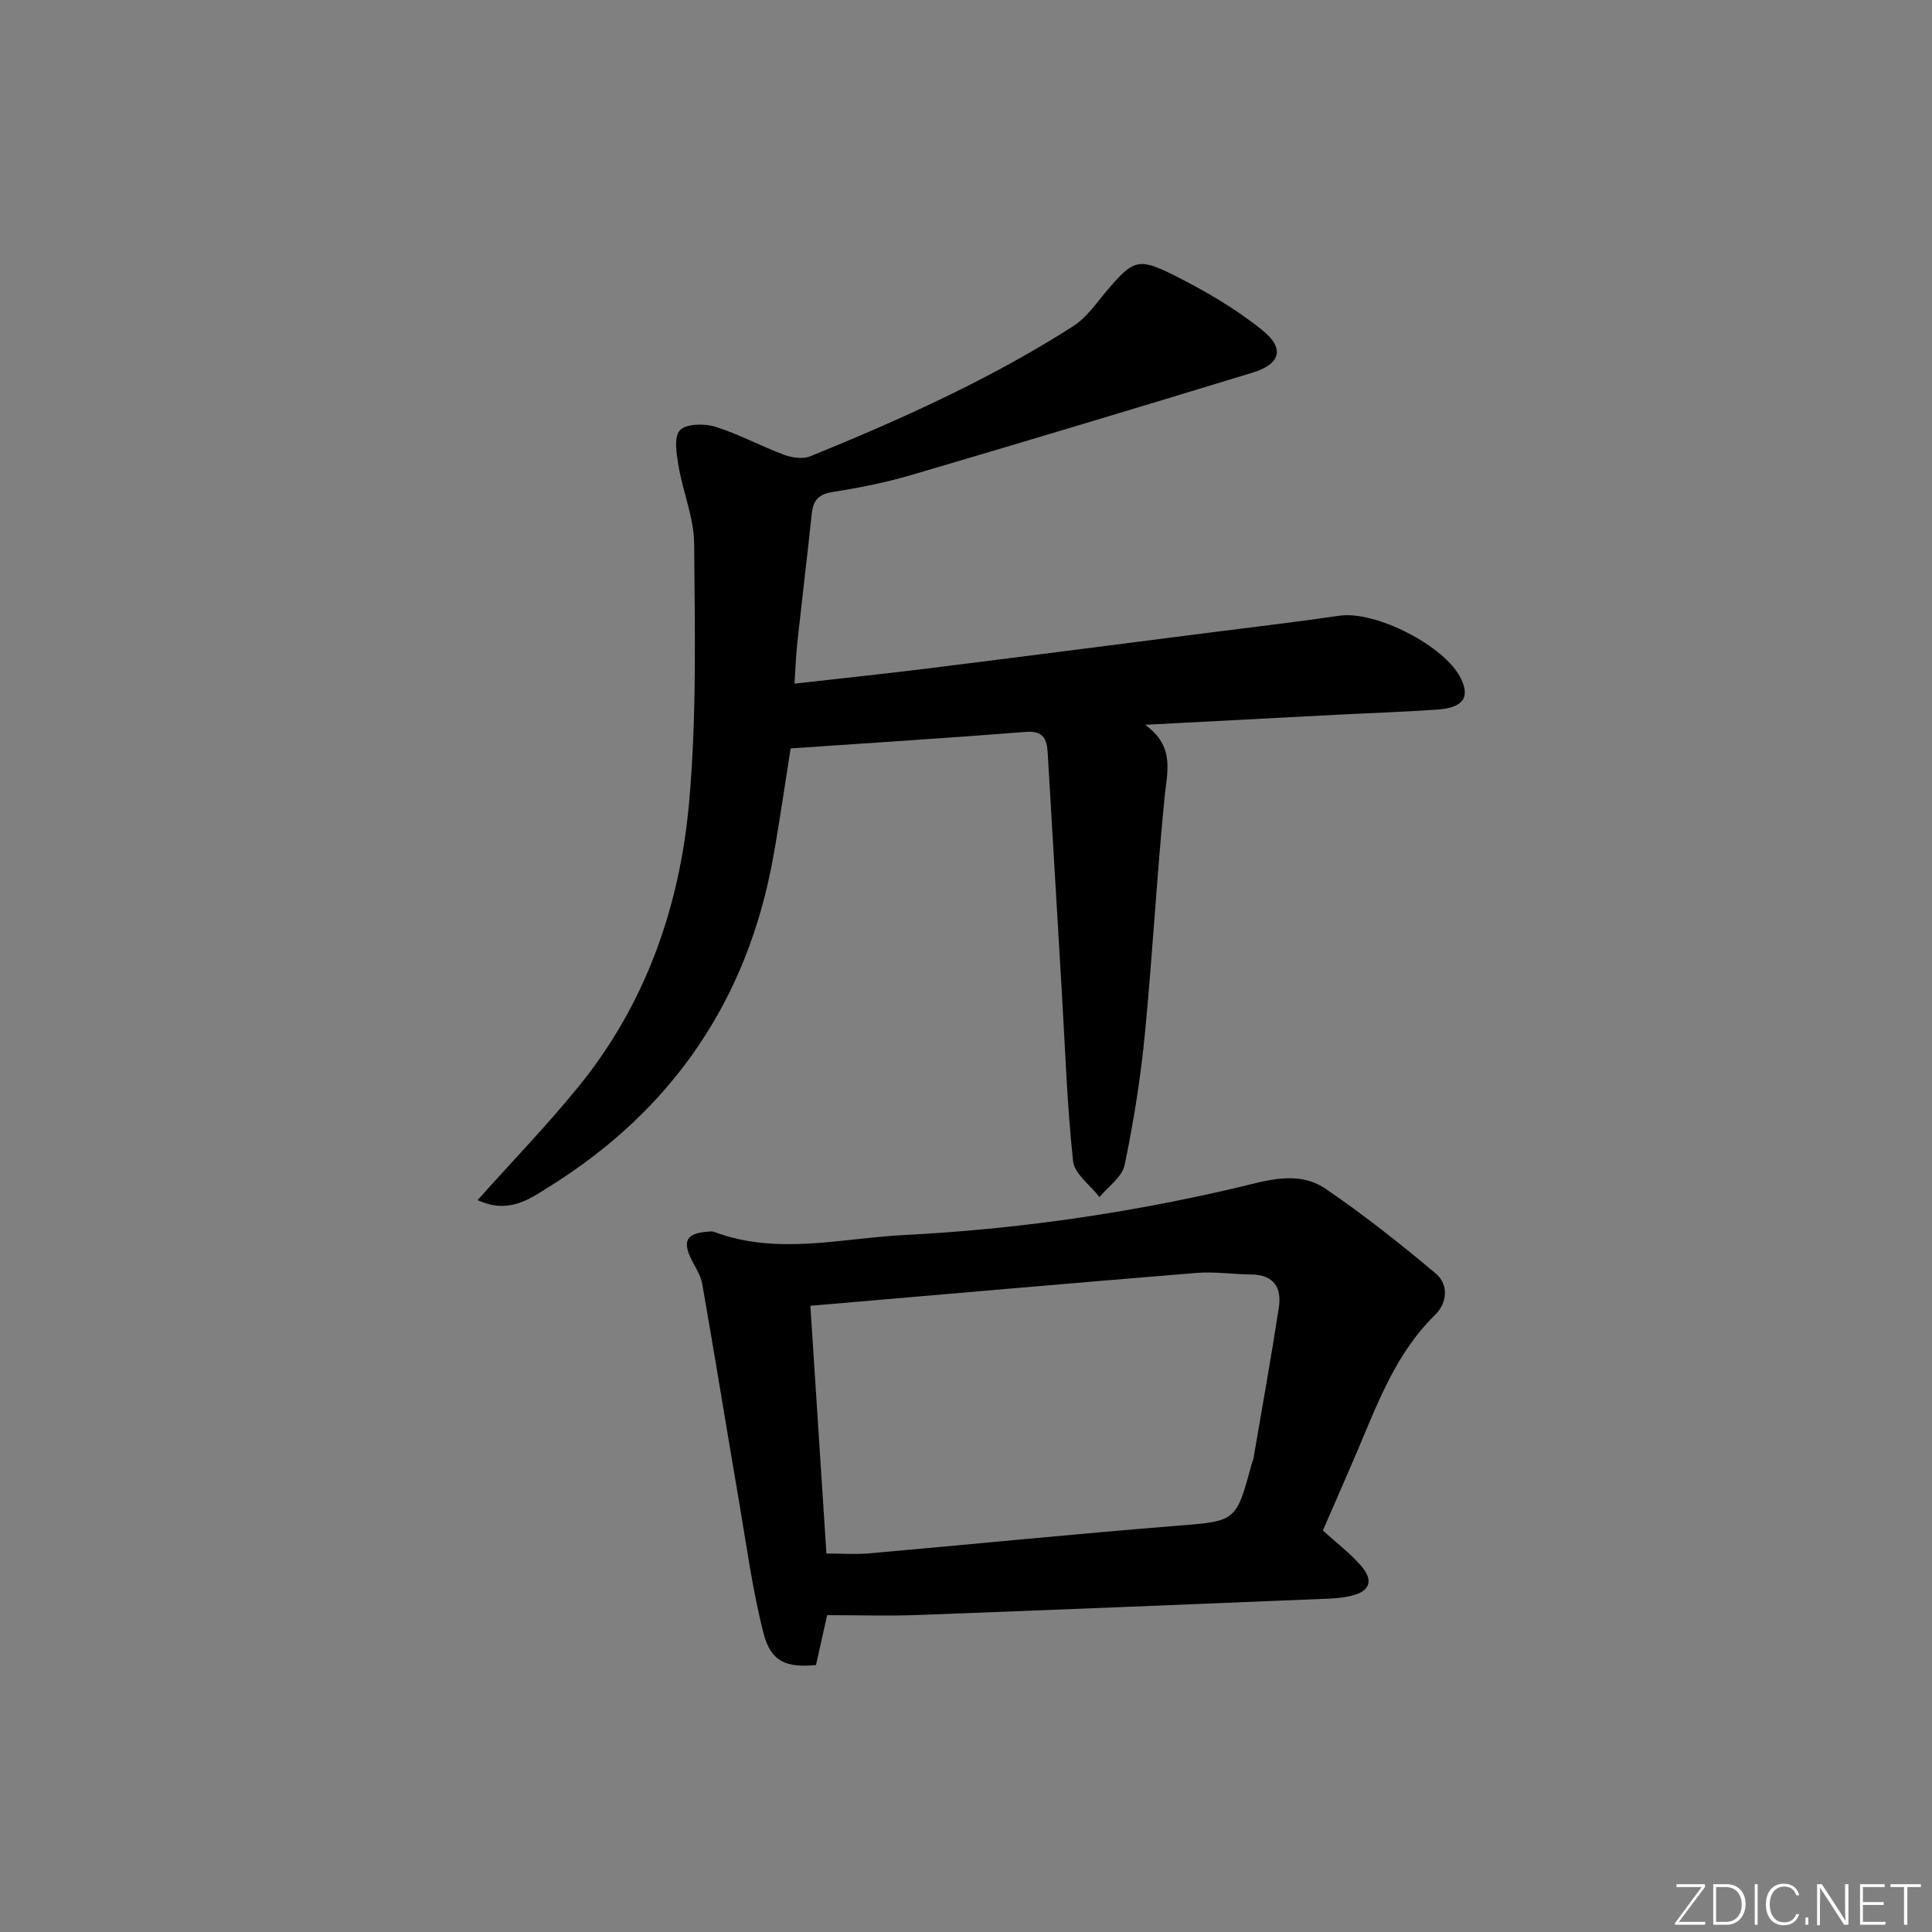
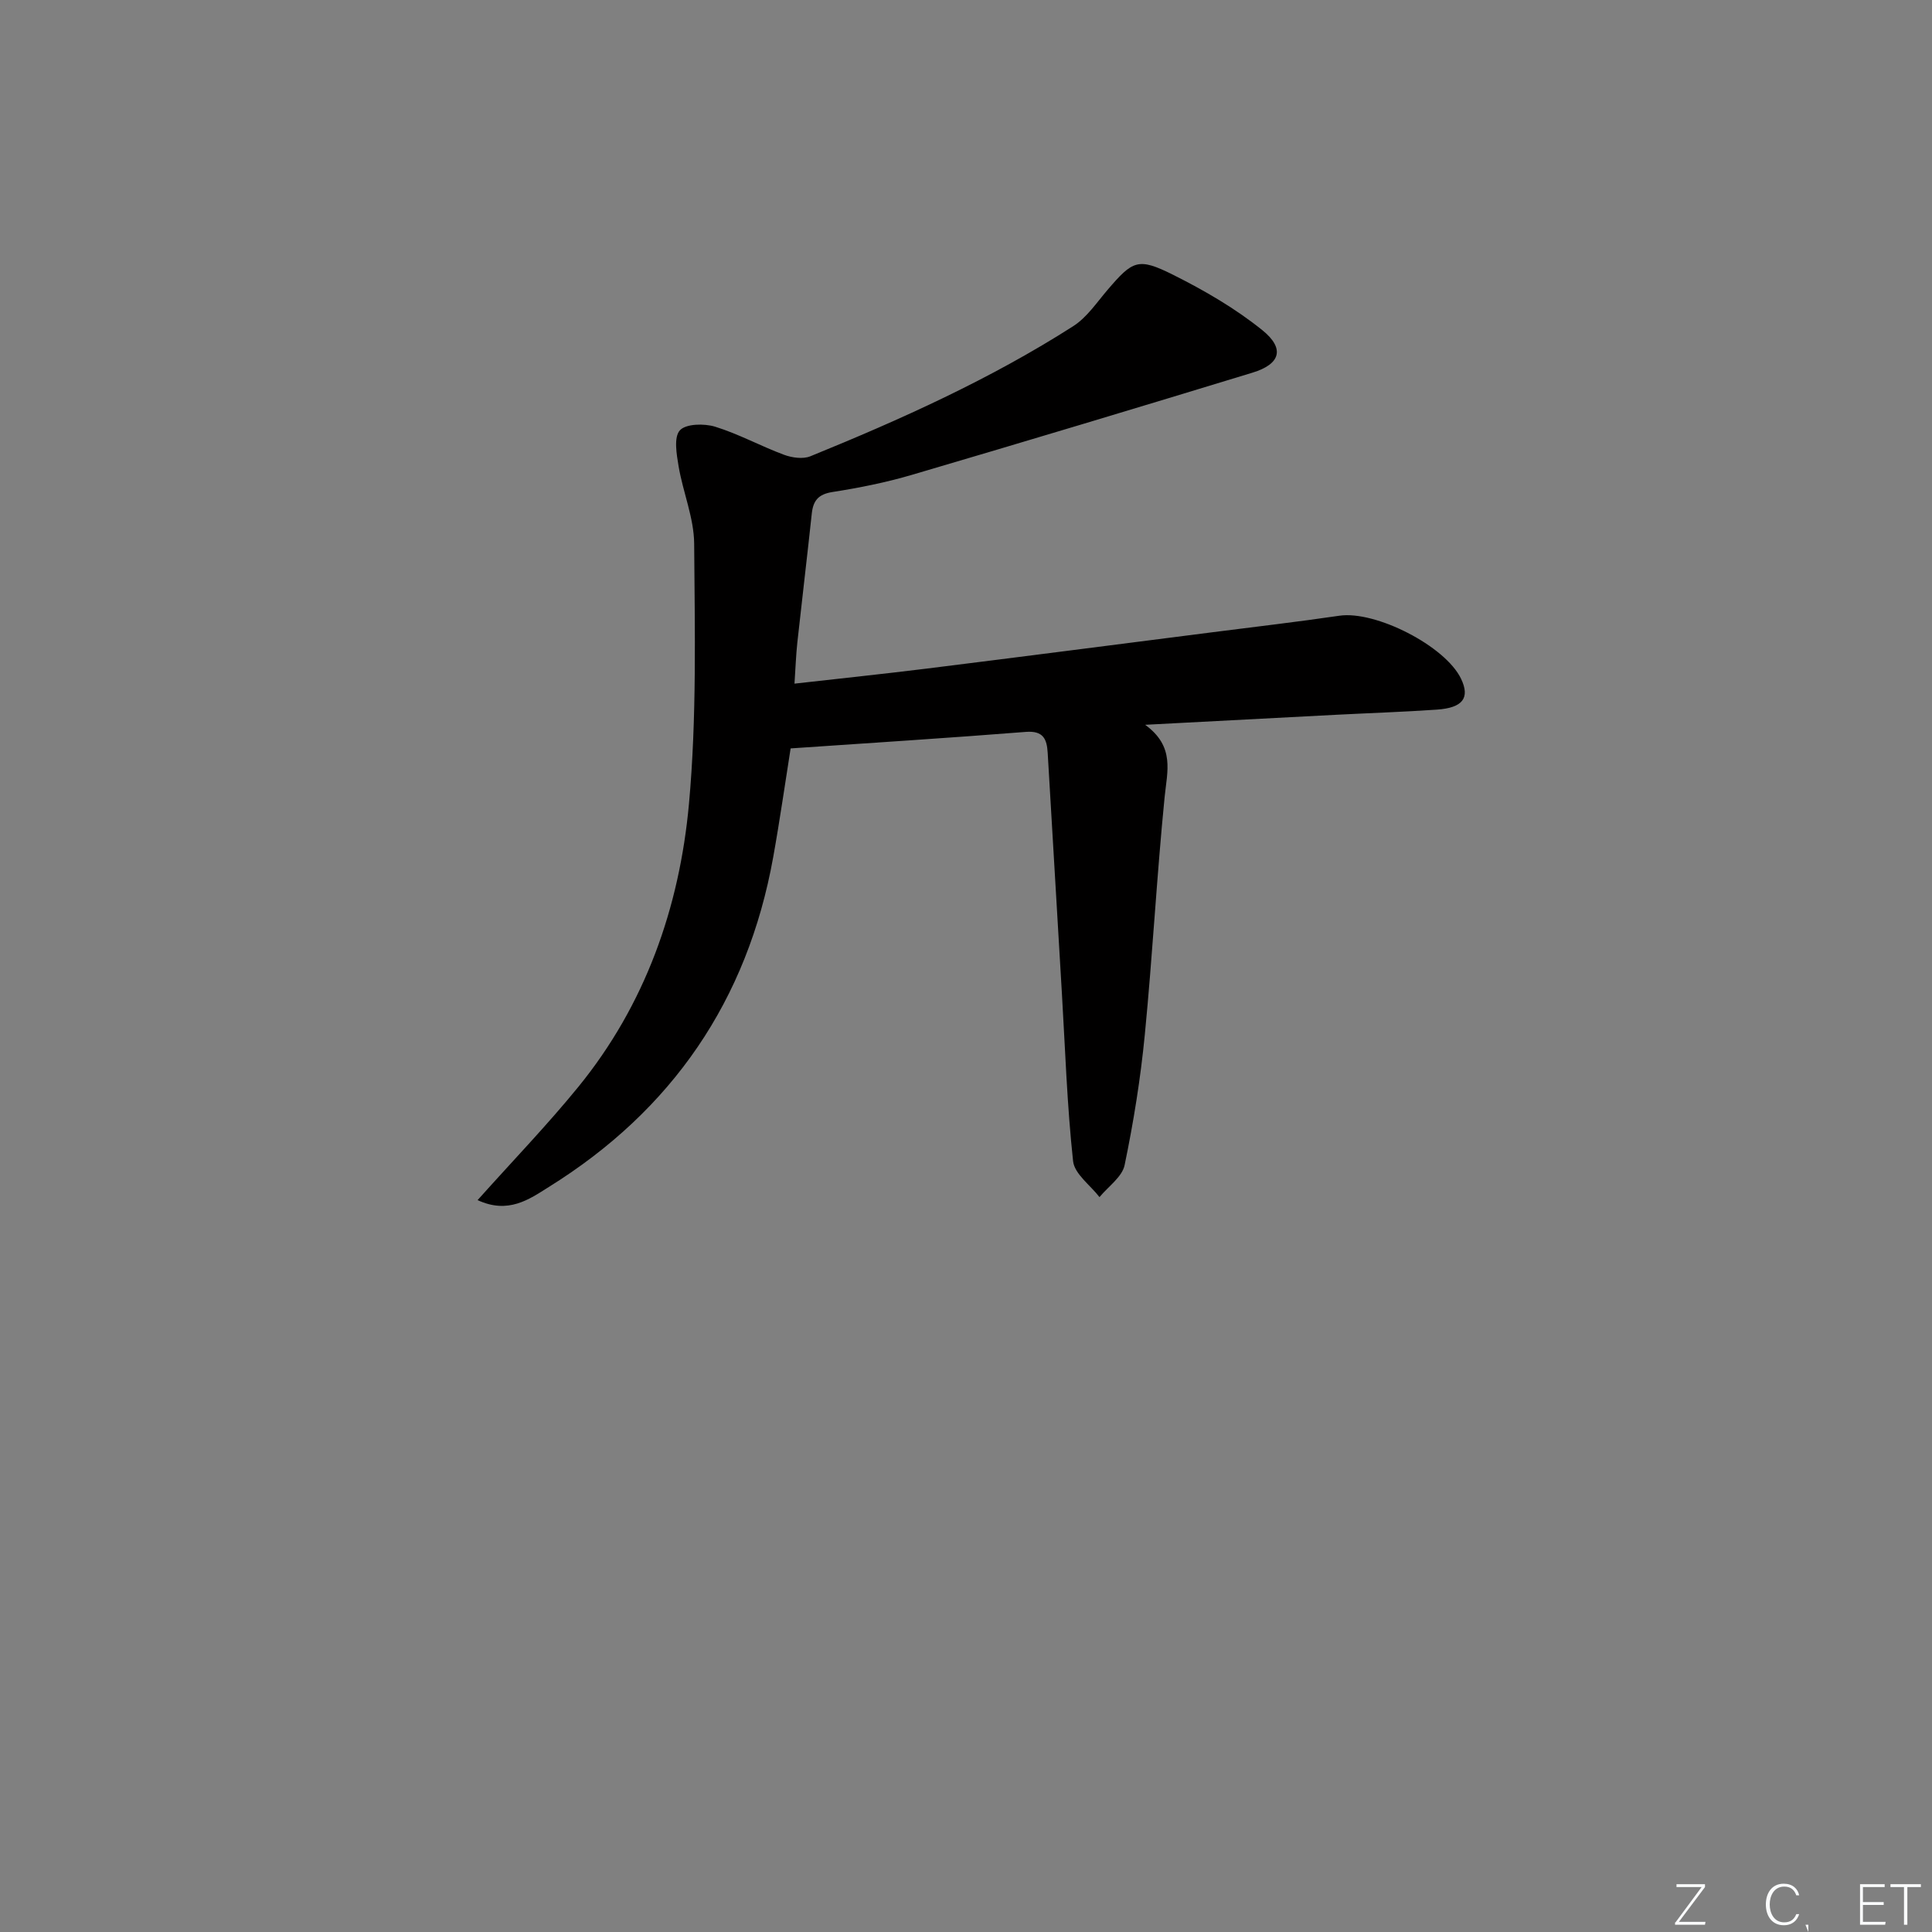
<svg xmlns="http://www.w3.org/2000/svg" enable-background="new 0 0 400 400" viewBox="0 0 400 400">
  <rect x="0" y="0" width="400" height="400" fill="#808080" stroke="none" />
  <g fill="#fafbfc">
    <path d="m346.9 398 5.4-7.3h-5.2v-.6h5.9v.6l-5.4 7.2h5.5l-.1.6h-6.2v-.5z" />
-     <path d="m354.7 390.1h2.8c2.3 0 3.9 1.6 3.9 4.1s-1.6 4.3-3.9 4.3h-2.8zm.6 7.8h2c2.2 0 3.3-1.6 3.3-3.6 0-1.8-1-3.6-3.3-3.6h-2z" />
-     <path d="m363.9 390.1v8.4h-.6v-8.4z" />
    <path d="m372.5 396.3c-.4 1.3-1.4 2.3-3.2 2.3-2.4 0-3.7-1.9-3.7-4.3 0-2.3 1.2-4.3 3.7-4.3 1.8 0 2.9 1 3.2 2.4h-.6c-.4-1.1-1.1-1.8-2.5-1.8-2.1 0-3 1.9-3 3.7s.9 3.7 3 3.7c1.4 0 2.1-.7 2.5-1.7z" />
-     <path d="m373.8 398.5v-1.5h.6v1.5z" />
-     <path d="m376.2 398.5v-8.4h1c1.3 2 4.4 6.7 4.9 7.6-.1-1.2-.1-2.4-.1-3.8v-3.8h.7v8.4h-.9c-1.2-1.9-4.4-6.8-5-7.7.1 1.1 0 2.3 0 3.9v3.9h-.6z" />
+     <path d="m373.8 398.5h.6v1.5z" />
    <path d="m390 394.4h-4.3v3.5h4.7l-.1.6h-5.2v-8.4h5.1v.6h-4.5v3.1h4.3z" />
    <path d="m394.2 390.7h-2.8v-.6h6.3v.6h-2.8v7.8h-.7z" />
  </g>
  <path d="m98.88 248.47c7.4-8.27 14.44-15.57 20.83-23.41 13.88-17.02 20.96-37.13 22.93-58.6 1.63-17.85 1.21-35.92 1.08-53.89-.04-5.34-2.31-10.63-3.22-16.01-.42-2.5-1.03-6.01.25-7.45 1.23-1.39 5.04-1.46 7.3-.77 4.89 1.51 9.46 4.03 14.28 5.82 1.65.61 3.91.93 5.44.31 18.79-7.65 37.29-15.98 54.43-26.94 2.83-1.81 4.87-4.9 7.12-7.53 5.2-6.07 6.3-6.73 13.51-3.13 6.48 3.24 12.89 6.95 18.51 11.48 4.75 3.83 3.75 7.04-2.01 8.8-23.46 7.16-46.96 14.23-70.49 21.15-5.39 1.59-10.95 2.7-16.51 3.57-2.92.46-3.97 1.79-4.26 4.46-.95 8.9-2.02 17.79-2.99 26.69-.28 2.61-.37 5.24-.59 8.52 9.36-1.06 18.36-2 27.33-3.11 19.77-2.46 39.53-5.02 59.29-7.54 8.73-1.12 17.48-2.13 26.19-3.41 7.48-1.1 21.94 6.25 25.2 13.06 1.88 3.94.38 6.01-5.01 6.38-6.97.48-13.95.71-20.93 1.07-12.61.65-25.23 1.32-39.47 2.07 6.23 4.53 4.55 9.67 4.03 14.99-1.63 16.37-2.5 32.81-4.1 49.17-.88 9.06-2.33 18.09-4.18 27-.51 2.46-3.4 4.43-5.2 6.63-1.9-2.47-5.18-4.8-5.47-7.45-1.25-11.55-1.63-23.2-2.32-34.81-.98-16.58-1.96-33.17-2.94-49.76-.17-2.84-.93-4.58-4.52-4.3-16.04 1.27-32.09 2.28-48.7 3.42-1.1 6.91-2.21 14.74-3.61 22.53-5.33 29.65-20.94 52.41-46.47 68.28-4.06 2.56-8.38 5.65-14.73 2.71z" fill="#010000" />
-   <path d="m273.89 316.87c3.05 2.77 5.73 4.8 7.88 7.28 2.74 3.15 1.85 5.38-2.18 6.29-1.45.33-2.95.47-4.43.54-28.4 1.16-56.8 2.33-85.2 3.39-6.09.23-12.2.03-18.71.03-.79 3.52-1.56 6.98-2.31 10.33-6.2.59-9.35-.71-10.86-6.58-2.29-8.94-3.51-18.16-5.07-27.28-2.57-15.01-5-30.05-7.62-45.06-.3-1.73-1.39-3.35-2.2-4.97-1.94-3.87-1.07-5.49 3.19-5.82.5-.04 1.05-.14 1.49.03 13.06 4.91 26.32 1.3 39.44.64 23.07-1.17 45.9-4.46 68.42-9.71 6.31-1.47 12.89-3.84 18.79.19 7.89 5.39 15.42 11.35 22.74 17.5 2.69 2.26 2.41 6.06-.13 8.55-8.25 8.07-12.01 18.6-16.37 28.82-2.28 5.33-4.61 10.63-6.87 15.83zm-106.11-46.52c1.12 17.26 2.21 34.25 3.32 51.29 3.23 0 6.05.21 8.82-.03 21.18-1.87 42.35-4 63.54-5.7 12.42-1 12.44-.71 15.71-12.92.09-.32.28-.62.33-.94 1.78-10.44 3.66-20.86 5.27-31.33.63-4.08-1.01-6.8-5.68-6.85-3.82-.04-7.66-.63-11.44-.32-26.32 2.15-52.63 4.46-79.87 6.8z" fill="#010000" />
</svg>